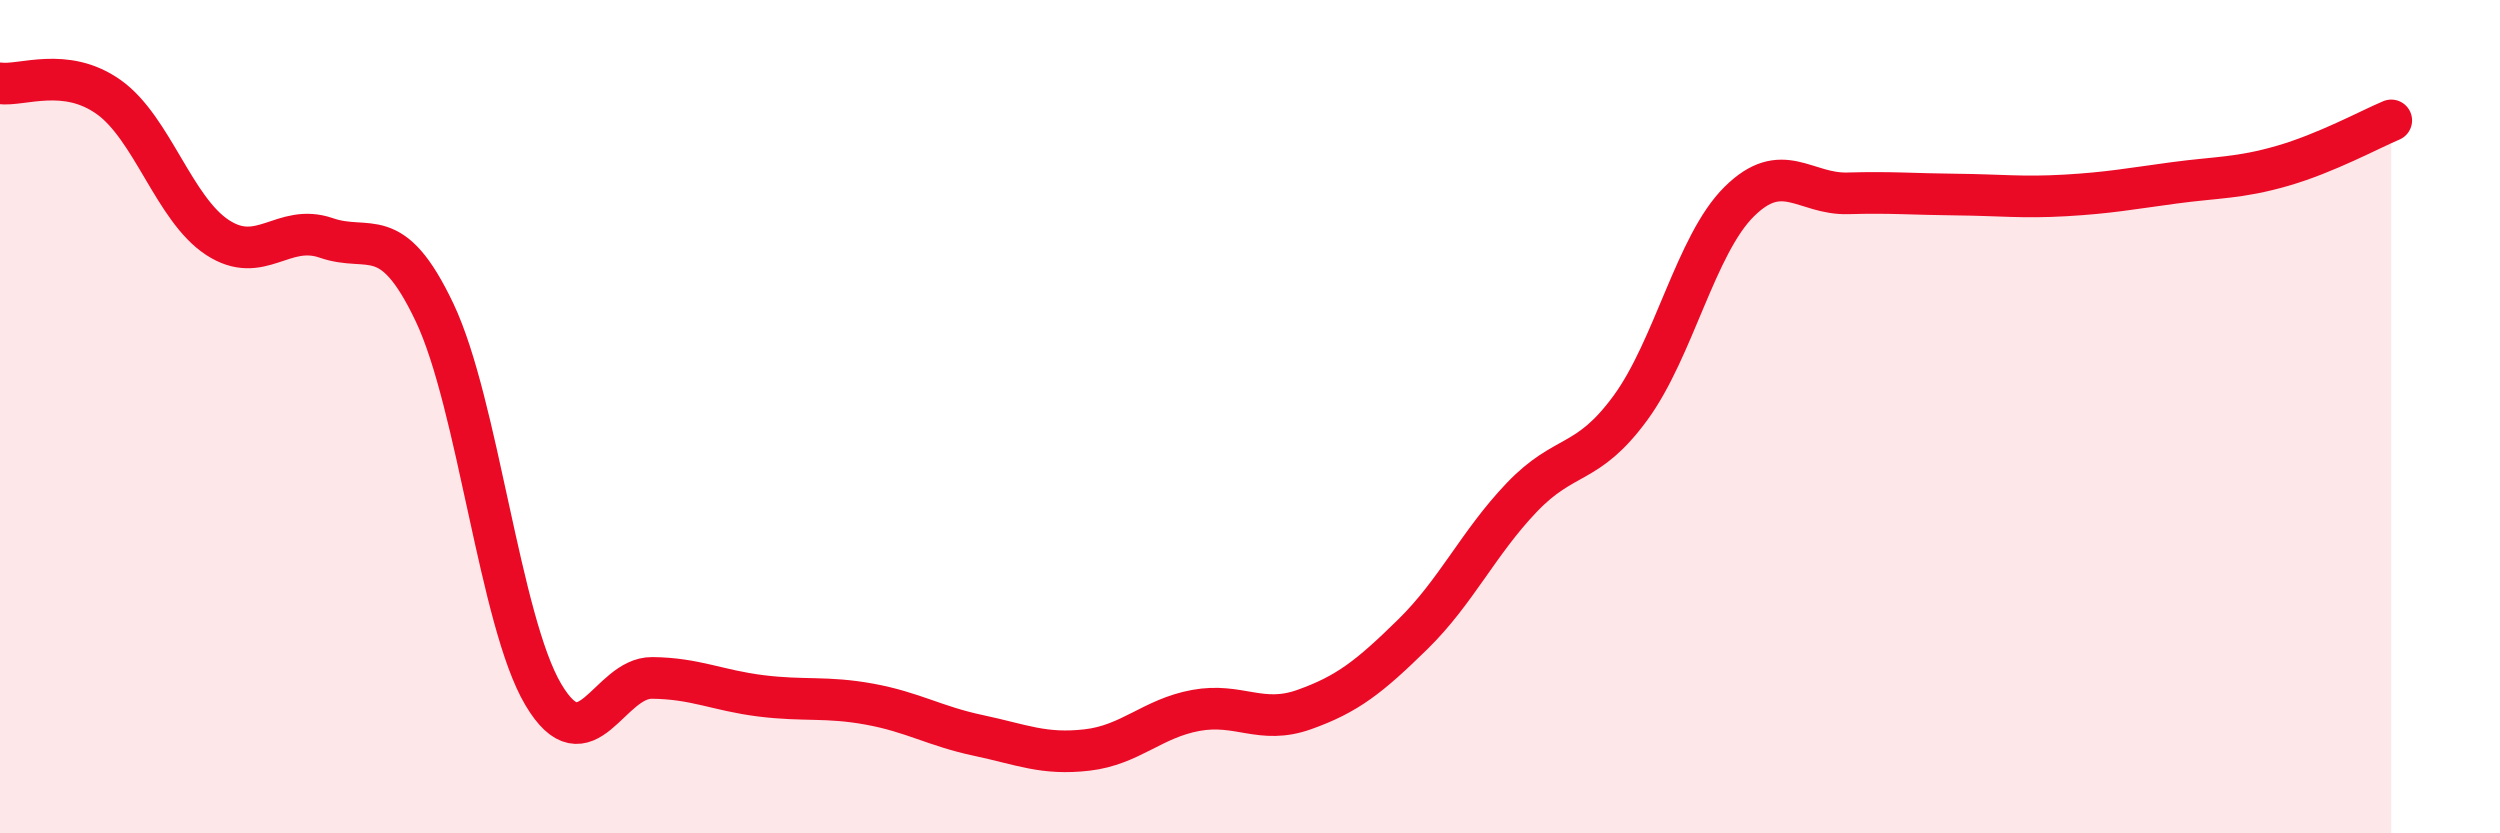
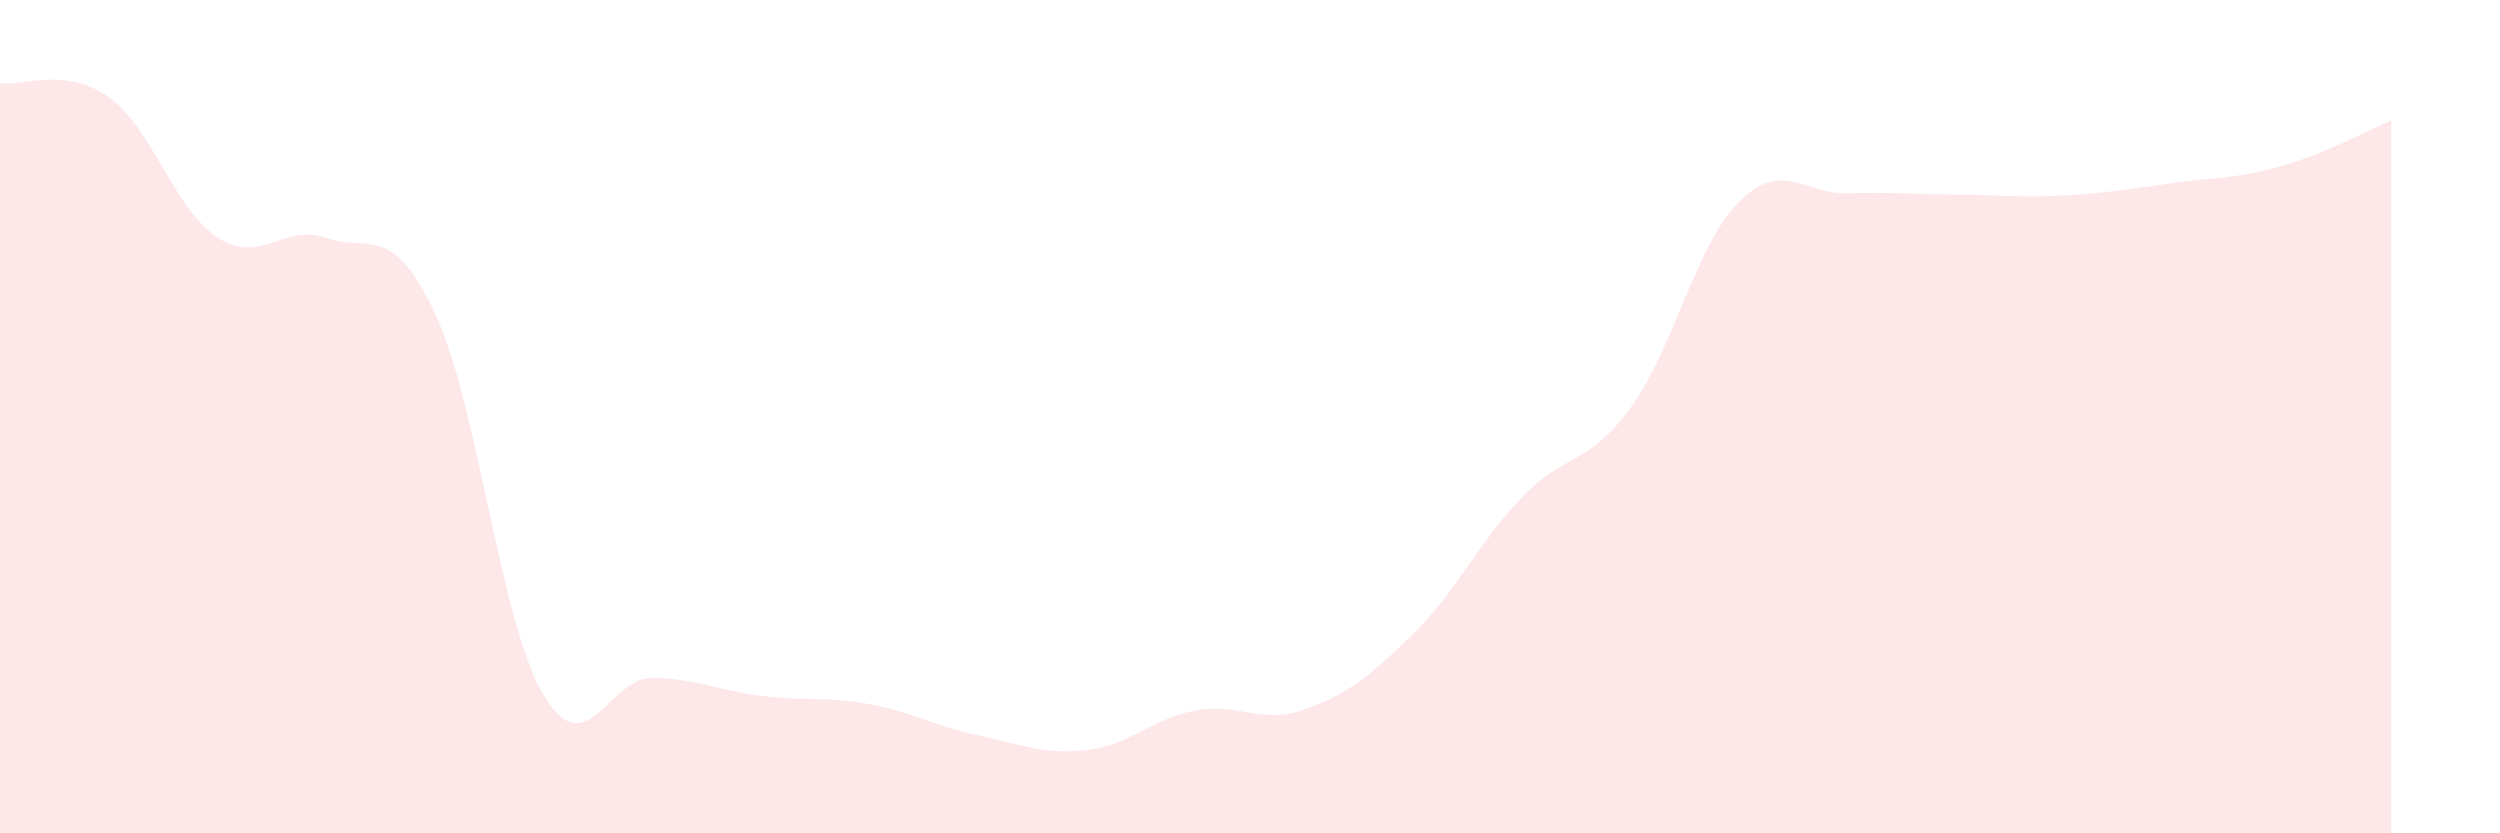
<svg xmlns="http://www.w3.org/2000/svg" width="60" height="20" viewBox="0 0 60 20">
  <path d="M 0,2 C 0.52,2.07 1.57,1.59 2.61,2.33 C 3.65,3.07 4.18,5.02 5.22,5.7 C 6.26,6.38 6.79,5.35 7.83,5.71 C 8.87,6.07 9.39,5.31 10.43,7.5 C 11.47,9.69 12,14.92 13.04,16.67 C 14.08,18.42 14.61,16.26 15.65,16.27 C 16.69,16.28 17.22,16.57 18.26,16.7 C 19.3,16.83 19.83,16.71 20.87,16.9 C 21.91,17.09 22.44,17.43 23.48,17.65 C 24.52,17.87 25.05,18.12 26.09,18 C 27.13,17.88 27.66,17.24 28.7,17.05 C 29.74,16.86 30.26,17.4 31.3,17.03 C 32.34,16.66 32.87,16.24 33.91,15.22 C 34.95,14.2 35.48,13.03 36.52,11.94 C 37.56,10.85 38.09,11.21 39.13,9.79 C 40.17,8.37 40.7,5.87 41.74,4.84 C 42.78,3.81 43.31,4.67 44.35,4.64 C 45.39,4.61 45.92,4.66 46.96,4.67 C 48,4.68 48.53,4.75 49.57,4.69 C 50.61,4.63 51.13,4.53 52.17,4.39 C 53.21,4.25 53.74,4.28 54.78,3.98 C 55.82,3.68 56.87,3.11 57.39,2.89L57.39 20L0 20Z" fill="#EB0A25" opacity="0.1" stroke-linecap="round" stroke-linejoin="round" />
-   <path d="M 0,2 C 0.52,2.07 1.57,1.59 2.61,2.33 C 3.65,3.07 4.18,5.02 5.22,5.7 C 6.26,6.38 6.79,5.35 7.83,5.71 C 8.87,6.07 9.39,5.31 10.43,7.5 C 11.47,9.69 12,14.92 13.04,16.67 C 14.08,18.42 14.61,16.26 15.65,16.27 C 16.69,16.28 17.22,16.57 18.26,16.7 C 19.3,16.83 19.83,16.71 20.87,16.9 C 21.91,17.09 22.44,17.43 23.48,17.65 C 24.52,17.87 25.05,18.12 26.09,18 C 27.13,17.88 27.66,17.24 28.7,17.05 C 29.74,16.86 30.26,17.4 31.3,17.03 C 32.34,16.66 32.87,16.24 33.91,15.22 C 34.95,14.2 35.48,13.03 36.52,11.94 C 37.56,10.85 38.09,11.21 39.13,9.79 C 40.17,8.37 40.7,5.87 41.74,4.84 C 42.78,3.81 43.31,4.67 44.35,4.64 C 45.39,4.61 45.92,4.66 46.96,4.67 C 48,4.68 48.53,4.75 49.57,4.69 C 50.61,4.63 51.13,4.53 52.17,4.39 C 53.21,4.25 53.74,4.28 54.78,3.98 C 55.82,3.68 56.87,3.11 57.39,2.89" stroke="#EB0A25" stroke-width="1" fill="none" stroke-linecap="round" stroke-linejoin="round" />
</svg>